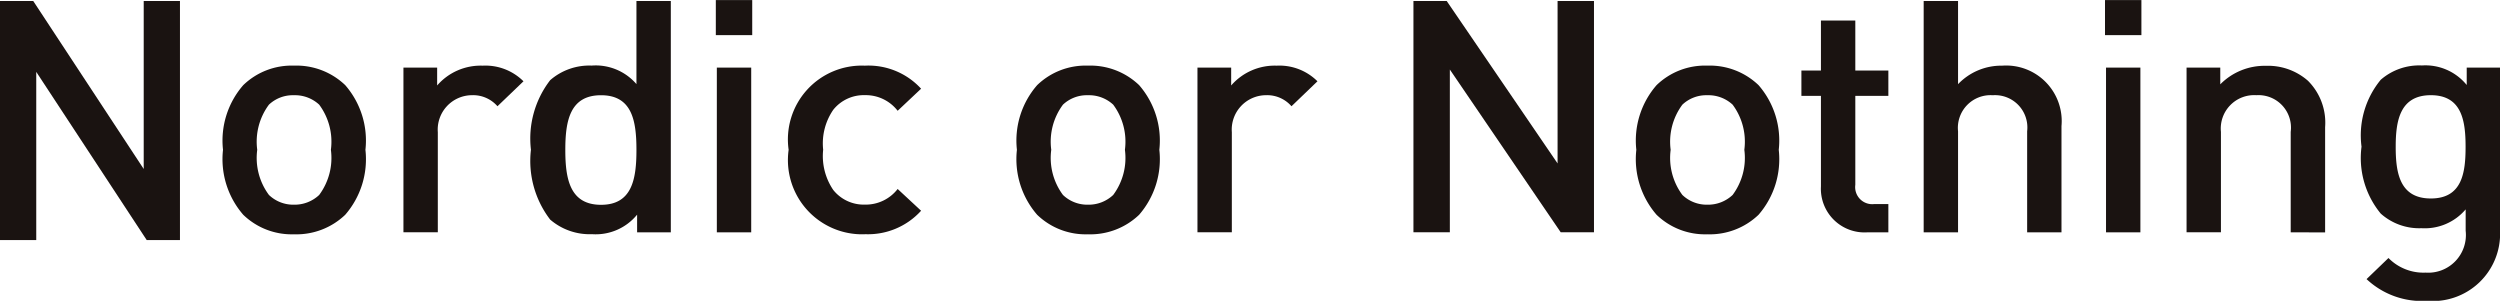
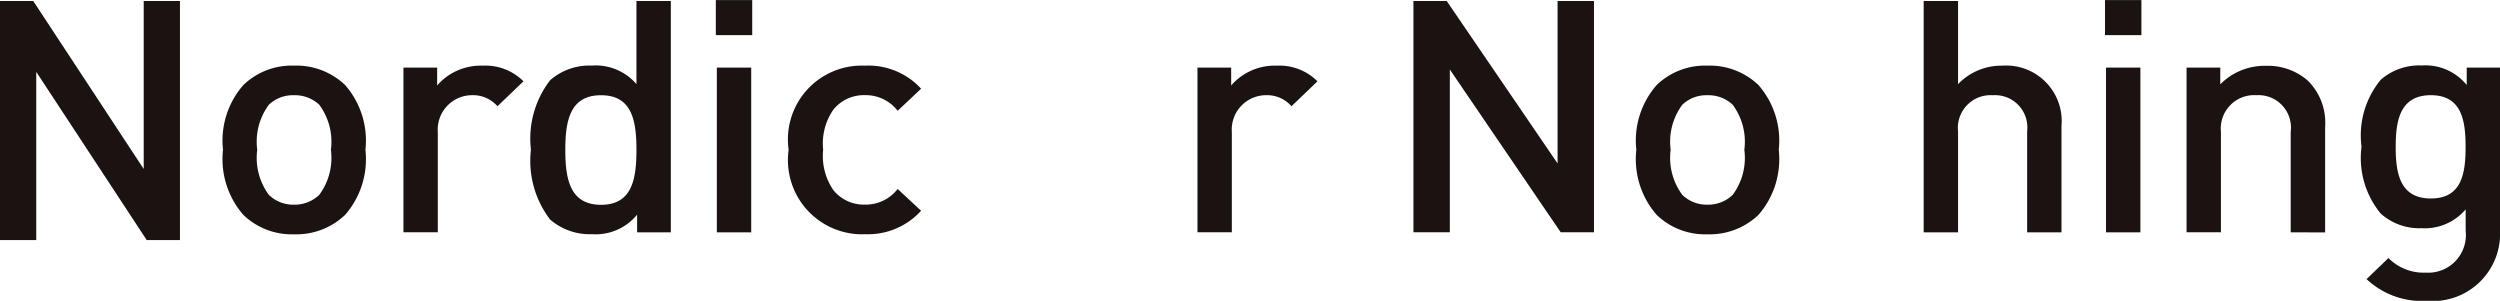
<svg xmlns="http://www.w3.org/2000/svg" width="64" height="7.7" viewBox="0 0 64 7.7">
  <defs>
    <clipPath id="clip-path">
      <rect id="長方形_511" data-name="長方形 511" width="64" height="7.7" fill="none" />
    </clipPath>
  </defs>
  <g id="グループ_680" data-name="グループ 680" transform="translate(0 0)">
    <path id="パス_702" data-name="パス 702" d="M3.679.131v4.3L.851.131H0v6.12H.928V1.945L3.756,6.251h.851V.131Z" transform="translate(0 -0.105)" fill="#1a1311" />
    <g id="グループ_677" data-name="グループ 677" transform="translate(0 0.001)">
      <g id="グループ_676" data-name="グループ 676" clip-path="url(#clip-path)">
        <path id="パス_703" data-name="パス 703" d="M32,12.639a1.806,1.806,0,0,1-1.311.5,1.784,1.784,0,0,1-1.3-.5,2.17,2.17,0,0,1-.518-1.663,2.16,2.16,0,0,1,.518-1.655,1.784,1.784,0,0,1,1.3-.5,1.806,1.806,0,0,1,1.311.5,2.16,2.16,0,0,1,.517,1.655A2.17,2.17,0,0,1,32,12.639M31.333,9.82a.911.911,0,0,0-.647-.241.89.89,0,0,0-.639.241,1.588,1.588,0,0,0-.3,1.156,1.588,1.588,0,0,0,.3,1.156.9.9,0,0,0,.639.249.916.916,0,0,0,.647-.249,1.588,1.588,0,0,0,.3-1.156,1.588,1.588,0,0,0-.3-1.156" transform="translate(-23.162 -7.142)" fill="#1a1311" />
        <path id="パス_704" data-name="パス 704" d="M54.678,9.86a.825.825,0,0,0-.656-.283.881.881,0,0,0-.871.948v2.561h-.88V8.871h.863v.457A1.476,1.476,0,0,1,54.3,8.821a1.379,1.379,0,0,1,1.044.4Z" transform="translate(-41.943 -7.141)" fill="#1a1311" />
        <path id="パス_705" data-name="パス 705" d="M71.5,6.052V5.6a1.368,1.368,0,0,1-1.156.5,1.548,1.548,0,0,1-1.07-.374,2.468,2.468,0,0,1-.492-1.788,2.448,2.448,0,0,1,.492-1.78,1.525,1.525,0,0,1,1.061-.374,1.377,1.377,0,0,1,1.148.474V.131h.88V6.052Zm-.923-3.509c-.794,0-.915.649-.915,1.4s.121,1.405.915,1.405.906-.657.906-1.405-.112-1.4-.906-1.4" transform="translate(-55.19 -0.106)" fill="#1a1311" />
        <path id="パス_706" data-name="パス 706" d="M92.753,0h.932V.9h-.932Zm.026,1.73h.88V5.947h-.88Z" transform="translate(-74.428 -0.001)" fill="#1a1311" />
        <path id="パス_707" data-name="パス 707" d="M104.137,13.137a1.9,1.9,0,0,1-1.95-2.162,1.89,1.89,0,0,1,1.95-2.154,1.827,1.827,0,0,1,1.441.59l-.6.565a1.033,1.033,0,0,0-.837-.4,1,1,0,0,0-.811.374,1.518,1.518,0,0,0-.259,1.023,1.542,1.542,0,0,0,.259,1.031,1,1,0,0,0,.811.374,1.033,1.033,0,0,0,.837-.4l.6.557a1.834,1.834,0,0,1-1.441.6" transform="translate(-81.998 -7.141)" fill="#1a1311" />
-         <path id="パス_708" data-name="パス 708" d="M134.882,12.639a1.806,1.806,0,0,1-1.311.5,1.784,1.784,0,0,1-1.3-.5,2.17,2.17,0,0,1-.518-1.663,2.16,2.16,0,0,1,.518-1.655,1.784,1.784,0,0,1,1.3-.5,1.806,1.806,0,0,1,1.311.5,2.16,2.16,0,0,1,.517,1.655,2.17,2.17,0,0,1-.517,1.663m-.664-2.819a.911.911,0,0,0-.647-.241.89.89,0,0,0-.639.241,1.588,1.588,0,0,0-.3,1.156,1.588,1.588,0,0,0,.3,1.156.9.9,0,0,0,.639.249.916.916,0,0,0,.647-.249,1.588,1.588,0,0,0,.3-1.156,1.588,1.588,0,0,0-.3-1.156" transform="translate(-105.72 -7.142)" fill="#1a1311" />
        <path id="パス_709" data-name="パス 709" d="M157.563,9.86a.825.825,0,0,0-.656-.283.881.881,0,0,0-.871.948v2.561h-.88V8.871h.863v.457a1.476,1.476,0,0,1,1.165-.507,1.379,1.379,0,0,1,1.044.4Z" transform="translate(-124.501 -7.141)" fill="#1a1311" />
        <path id="パス_710" data-name="パス 710" d="M186.918,6.051,184.08,1.885V6.051h-.932V.131H184l2.838,4.158V.131h.932V6.051Z" transform="translate(-146.964 -0.106)" fill="#1a1311" />
        <path id="パス_711" data-name="パス 711" d="M215.145,12.639a1.806,1.806,0,0,1-1.311.5,1.784,1.784,0,0,1-1.3-.5,2.17,2.17,0,0,1-.518-1.663,2.16,2.16,0,0,1,.518-1.655,1.784,1.784,0,0,1,1.3-.5,1.806,1.806,0,0,1,1.311.5,2.16,2.16,0,0,1,.517,1.655,2.17,2.17,0,0,1-.517,1.663m-.664-2.819a.911.911,0,0,0-.647-.241.89.89,0,0,0-.639.241,1.588,1.588,0,0,0-.3,1.156,1.588,1.588,0,0,0,.3,1.156.9.9,0,0,0,.639.249.916.916,0,0,0,.647-.249,1.588,1.588,0,0,0,.3-1.156,1.588,1.588,0,0,0-.3-1.156" transform="translate(-170.126 -7.142)" fill="#1a1311" />
-         <path id="パス_712" data-name="パス 712" d="M235.111,8.173A1.117,1.117,0,0,1,233.912,7V4.68h-.5V4.032h.5V2.751h.88V4.032h.846V4.68h-.846V6.959a.436.436,0,0,0,.483.491h.363v.724Z" transform="translate(-187.296 -2.227)" fill="#1a1311" />
        <path id="パス_713" data-name="パス 713" d="M251.912,6.052V3.466a.827.827,0,0,0-.88-.923.837.837,0,0,0-.889.923V6.052h-.88V.131h.88V2.26a1.531,1.531,0,0,1,1.13-.474,1.422,1.422,0,0,1,1.518,1.547V6.052Z" transform="translate(-200.017 -0.106)" fill="#1a1311" />
        <path id="パス_714" data-name="パス 714" d="M272.759,0h.932V.9h-.932Zm.026,1.73h.88V5.947h-.88Z" transform="translate(-218.871 -0.001)" fill="#1a1311" />
        <path id="パス_715" data-name="パス 715" d="M285.992,13.088V10.518a.832.832,0,0,0-.88-.94.855.855,0,0,0-.906.94v2.569h-.88V8.872h.863V9.3a1.594,1.594,0,0,1,1.165-.474,1.551,1.551,0,0,1,1.079.382,1.516,1.516,0,0,1,.44,1.189v2.694Z" transform="translate(-227.35 -7.142)" fill="#1a1311" />
        <path id="パス_716" data-name="パス 716" d="M307.666,14.842a2.066,2.066,0,0,1-1.544-.557l.561-.54a1.254,1.254,0,0,0,.949.374.965.965,0,0,0,1.027-1.073V12.5a1.372,1.372,0,0,1-1.13.482,1.479,1.479,0,0,1-1.044-.374,2.237,2.237,0,0,1-.492-1.713,2.237,2.237,0,0,1,.492-1.713,1.5,1.5,0,0,1,1.053-.366,1.363,1.363,0,0,1,1.148.5V8.871h.854v4.191a1.724,1.724,0,0,1-1.872,1.779m.1-5.264c-.794,0-.9.657-.9,1.322s.1,1.322.9,1.322.889-.657.889-1.322-.095-1.322-.889-1.322" transform="translate(-245.538 -7.141)" fill="#1a1311" />
      </g>
    </g>
  </g>
</svg>